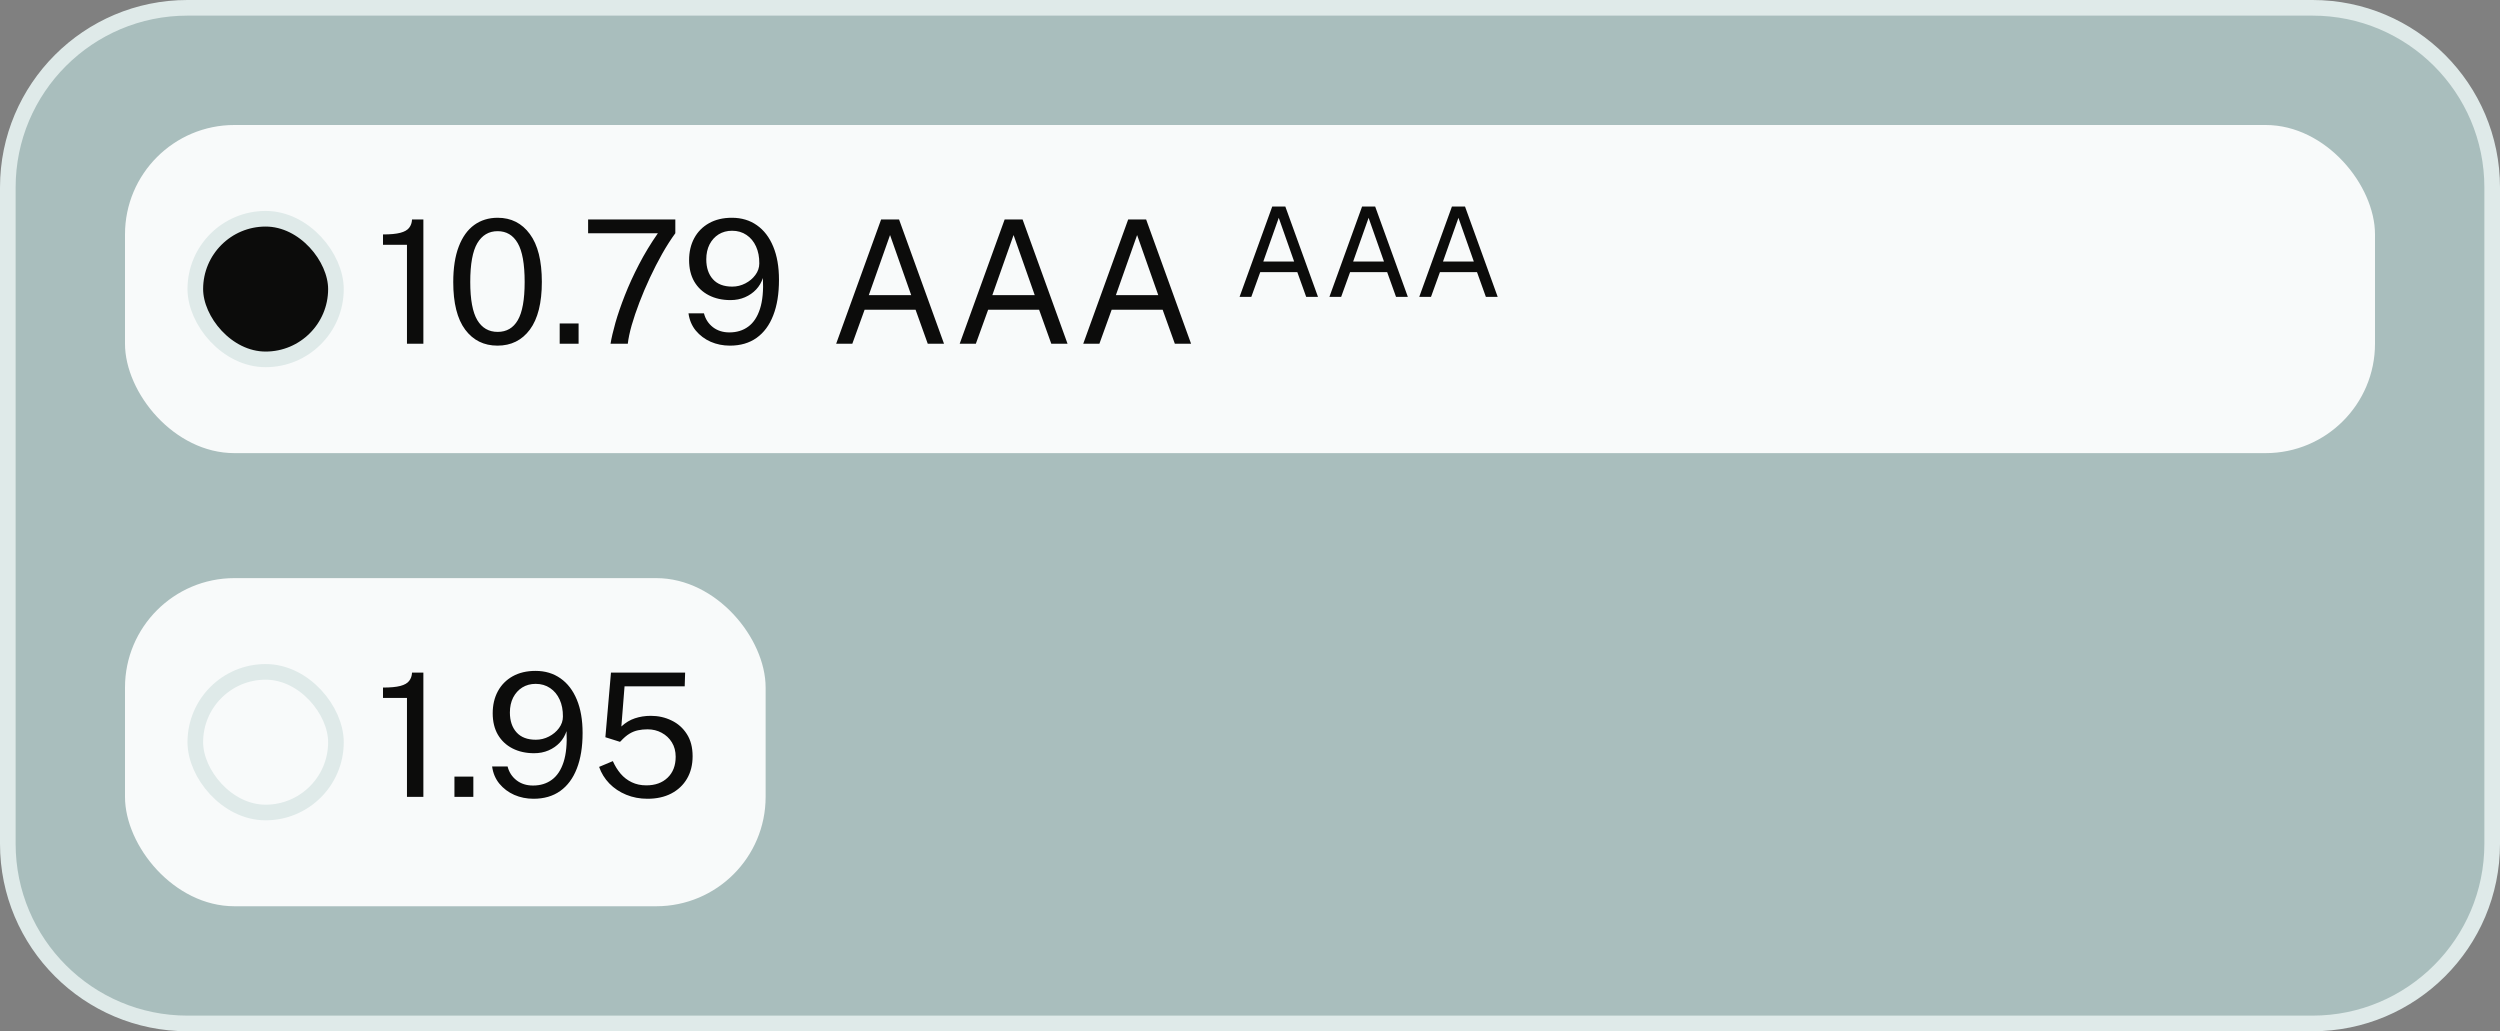
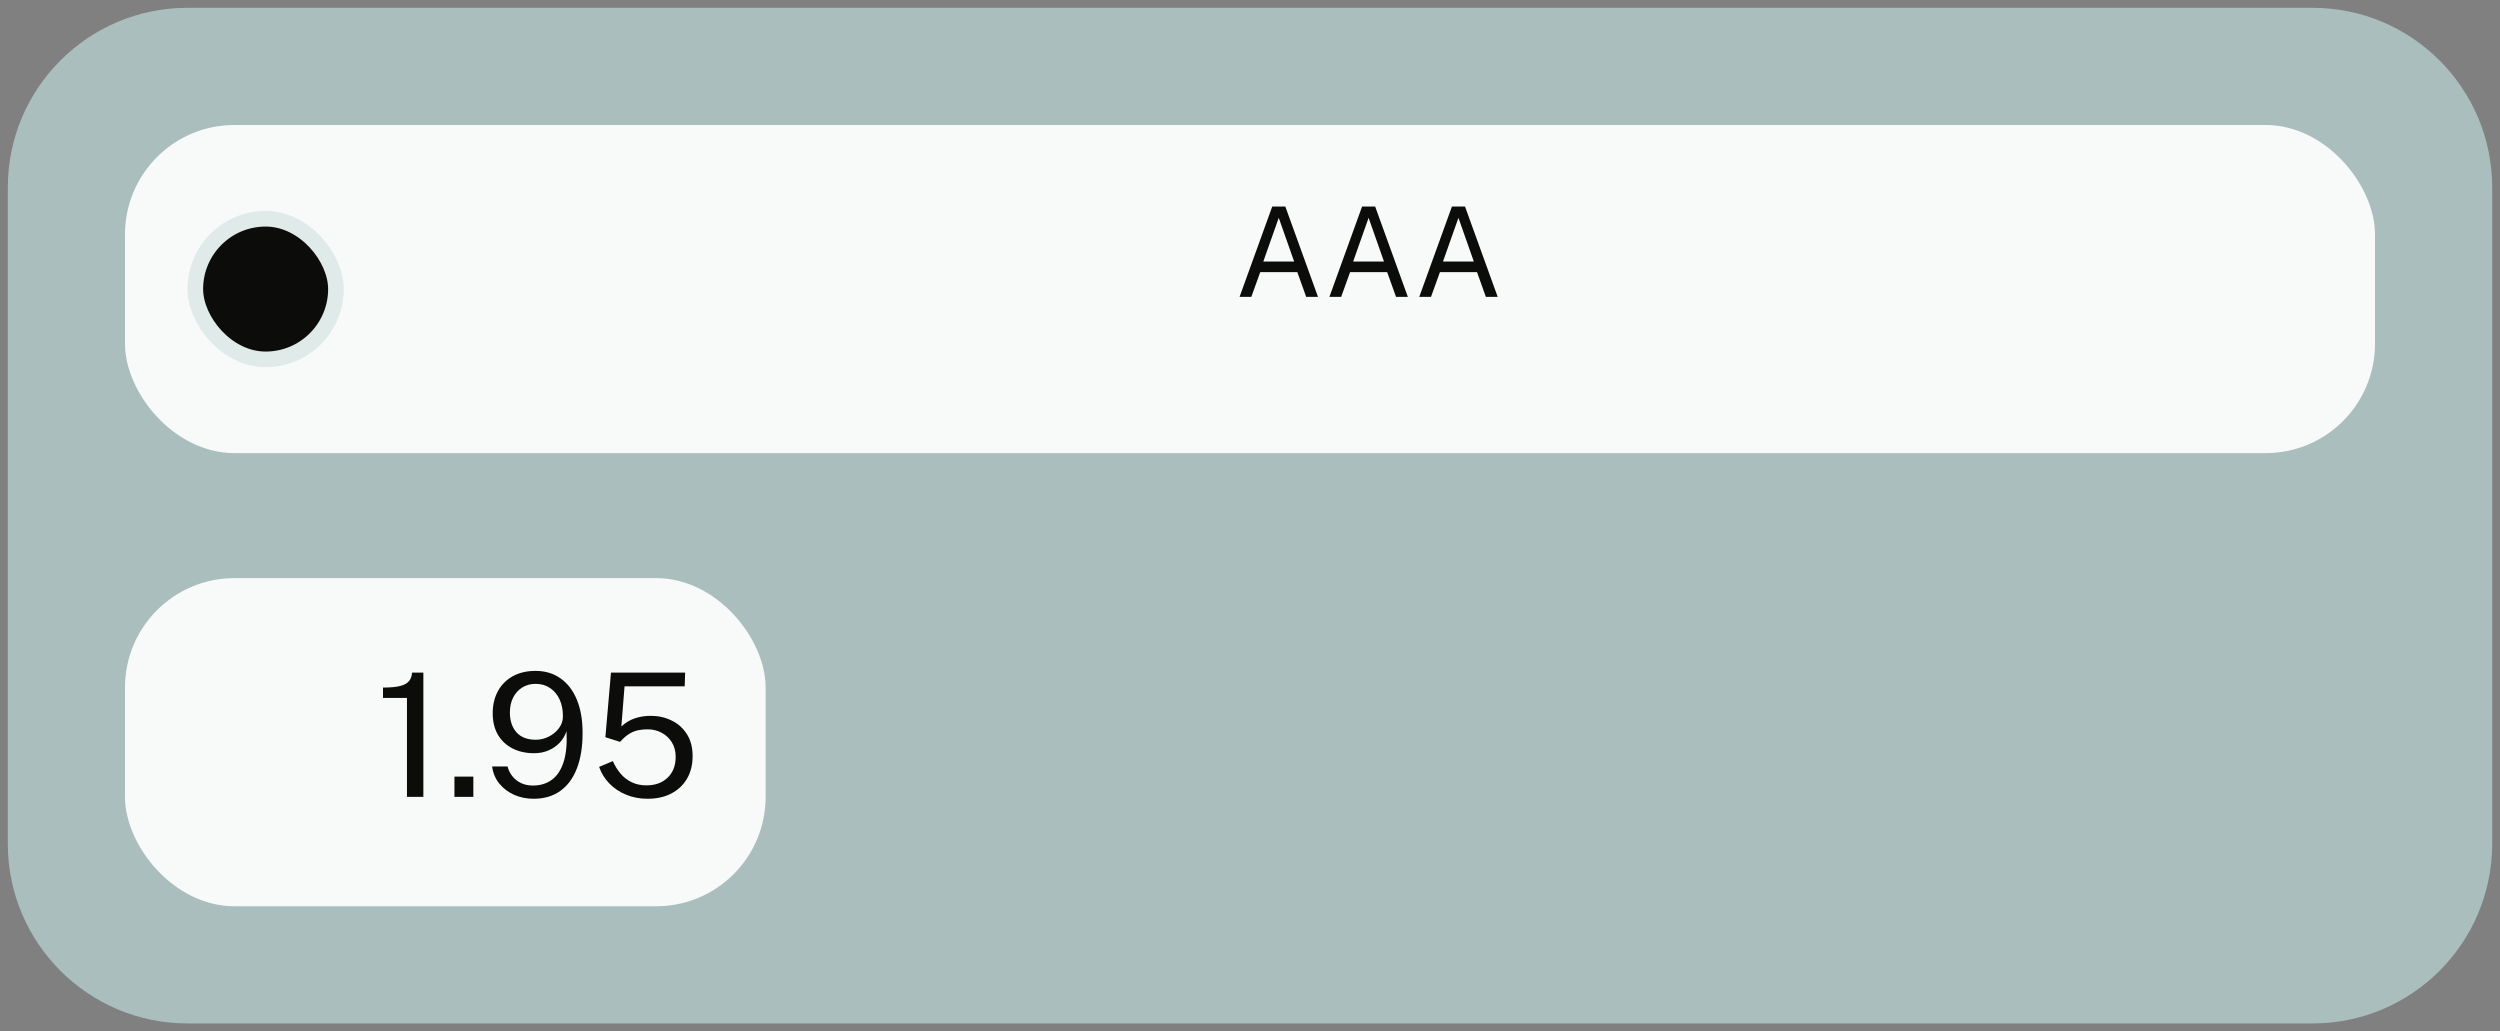
<svg xmlns="http://www.w3.org/2000/svg" width="160" height="66" viewBox="0 0 160 66" fill="none">
  <rect x="0" y="0" width="160" height="66" fill="#808080" stroke="none" />
-   <path d="M12 0.5H148C154.351 0.5 159.5 5.649 159.5 12V54C159.5 60.351 154.351 65.5 148 65.5H12C5.649 65.5 0.5 60.351 0.5 54V12C0.5 5.649 5.649 0.5 12 0.5Z" fill="#A9BEBD" />
-   <path d="M12 0.5H148C154.351 0.5 159.5 5.649 159.5 12V54C159.5 60.351 154.351 65.5 148 65.5H12C5.649 65.5 0.5 60.351 0.5 54V12C0.5 5.649 5.649 0.5 12 0.5Z" stroke="#DFEAE9" />
+   <path d="M12 0.5H148C154.351 0.5 159.5 5.649 159.5 12V54C159.5 60.351 154.351 65.5 148 65.5H12C5.649 65.5 0.5 60.351 0.5 54V12C0.5 5.649 5.649 0.5 12 0.5" fill="#A9BEBD" />
  <rect x="8" y="8" width="144" height="21" rx="7" fill="#F8FAFA" />
  <rect x="12.5" y="14" width="9" height="9" rx="4.5" fill="#0C0C0B" />
  <rect x="12.5" y="14" width="9" height="9" rx="4.5" stroke="#DFEAE9" />
-   <path d="M26.046 22V15.669H24.512V15.004C24.988 15.004 25.358 14.969 25.622 14.899C25.887 14.83 26.073 14.723 26.183 14.581C26.297 14.438 26.36 14.26 26.37 14.047H27.096V22H26.046ZM31.84 22.121C30.971 22.121 30.282 21.78 29.772 21.098C29.262 20.412 29.008 19.398 29.008 18.056C29.008 17.151 29.125 16.392 29.36 15.78C29.594 15.167 29.924 14.707 30.349 14.399C30.775 14.091 31.275 13.937 31.851 13.937C32.713 13.937 33.398 14.284 33.908 14.976C34.421 15.666 34.678 16.687 34.678 18.04C34.678 19.386 34.423 20.403 33.913 21.093C33.404 21.778 32.713 22.121 31.84 22.121ZM31.851 21.241C32.419 21.241 32.848 20.992 33.138 20.493C33.431 19.991 33.578 19.175 33.578 18.046C33.578 16.894 33.429 16.066 33.133 15.559C32.839 15.05 32.41 14.795 31.846 14.795C31.285 14.795 30.852 15.052 30.547 15.565C30.247 16.075 30.096 16.901 30.096 18.046C30.096 19.171 30.247 19.985 30.547 20.488C30.848 20.99 31.283 21.241 31.851 21.241ZM35.82 22V20.702H37.03V22H35.82ZM39.074 22C39.133 21.637 39.237 21.188 39.388 20.652C39.541 20.117 39.743 19.532 39.992 18.898C40.242 18.26 40.542 17.602 40.895 16.924C41.246 16.245 41.65 15.58 42.105 14.927H37.639V14.047H43.221V14.927C42.939 15.312 42.658 15.75 42.38 16.241C42.105 16.729 41.842 17.241 41.593 17.776C41.344 18.308 41.12 18.834 40.922 19.355C40.724 19.872 40.559 20.359 40.427 20.817C40.299 21.272 40.216 21.666 40.179 22H39.074ZM46.714 22.121C46.274 22.121 45.863 22.038 45.482 21.873C45.104 21.705 44.787 21.466 44.531 21.159C44.278 20.851 44.122 20.482 44.063 20.053H45.053C45.145 20.416 45.335 20.711 45.625 20.939C45.915 21.162 46.267 21.274 46.681 21.274C47.15 21.274 47.552 21.151 47.886 20.905C48.223 20.66 48.474 20.28 48.639 19.767C48.804 19.254 48.866 18.596 48.826 17.793C48.734 18.071 48.59 18.317 48.392 18.529C48.194 18.738 47.955 18.904 47.677 19.024C47.398 19.145 47.09 19.206 46.753 19.206C46.228 19.206 45.766 19.103 45.367 18.898C44.967 18.693 44.655 18.399 44.432 18.018C44.212 17.637 44.102 17.18 44.102 16.648C44.102 16.117 44.212 15.648 44.432 15.241C44.652 14.834 44.967 14.514 45.378 14.284C45.788 14.053 46.276 13.937 46.841 13.937C47.457 13.937 47.99 14.097 48.441 14.415C48.892 14.731 49.24 15.185 49.486 15.78C49.732 16.37 49.855 17.079 49.855 17.908C49.855 18.799 49.732 19.558 49.486 20.185C49.244 20.812 48.888 21.292 48.419 21.626C47.953 21.956 47.385 22.121 46.714 22.121ZM46.863 18.343C47.156 18.343 47.435 18.275 47.699 18.139C47.963 18.003 48.177 17.824 48.342 17.6C48.511 17.373 48.595 17.125 48.595 16.858C48.599 16.447 48.529 16.086 48.386 15.774C48.243 15.459 48.04 15.213 47.776 15.037C47.512 14.857 47.204 14.768 46.852 14.768C46.529 14.768 46.243 14.845 45.994 14.998C45.748 15.152 45.554 15.367 45.411 15.642C45.271 15.917 45.202 16.236 45.202 16.599C45.202 17.131 45.343 17.554 45.625 17.869C45.907 18.185 46.32 18.343 46.863 18.343ZM53.514 22L56.391 14.047H57.54L60.417 22H59.377L58.596 19.822H55.335L54.548 22H53.514ZM55.604 18.887H58.316L56.963 15.043L55.604 18.887ZM61.42 22L64.297 14.047H65.446L68.323 22H67.283L66.502 19.822H63.241L62.454 22H61.42ZM63.51 18.887H66.222L64.869 15.043L63.51 18.887ZM69.327 22L72.203 14.047H73.353L76.229 22H75.19L74.409 19.822H71.147L70.361 22H69.327ZM71.417 18.887H74.128L72.775 15.043L71.417 18.887Z" fill="#0C0C0B" />
  <path d="M79.332 19L81.424 13.216H82.26L84.352 19H83.596L83.028 17.416H80.656L80.084 19H79.332ZM80.852 16.736H82.824L81.84 13.94L80.852 16.736ZM85.082 19L87.174 13.216H88.01L90.102 19H89.346L88.778 17.416H86.406L85.834 19H85.082ZM86.602 16.736H88.574L87.59 13.94L86.602 16.736ZM90.832 19L92.924 13.216H93.76L95.852 19H95.096L94.528 17.416H92.156L91.584 19H90.832ZM92.352 16.736H94.324L93.34 13.94L92.352 16.736Z" fill="#0C0C0B" />
  <rect x="8" y="37" width="41" height="21" rx="7" fill="#F8FAFA" />
-   <rect x="12.5" y="43" width="9" height="9" rx="4.5" fill="#F8FAFA" />
-   <rect x="12.5" y="43" width="9" height="9" rx="4.5" stroke="#DFEAE9" />
  <path d="M26.046 51V44.669H24.512V44.004C24.988 44.004 25.358 43.969 25.622 43.9C25.887 43.83 26.073 43.724 26.183 43.581C26.297 43.438 26.36 43.26 26.37 43.047H27.096V51H26.046ZM29.084 51V49.702H30.294V51H29.084ZM34.146 51.121C33.706 51.121 33.295 51.038 32.914 50.873C32.536 50.705 32.219 50.467 31.962 50.158C31.709 49.85 31.553 49.482 31.495 49.053H32.485C32.576 49.416 32.767 49.711 33.057 49.938C33.346 50.162 33.698 50.274 34.113 50.274C34.582 50.274 34.983 50.151 35.317 49.906C35.654 49.66 35.906 49.28 36.071 48.767C36.236 48.254 36.298 47.596 36.258 46.792C36.166 47.071 36.021 47.317 35.823 47.529C35.625 47.739 35.387 47.904 35.108 48.025C34.83 48.145 34.522 48.206 34.184 48.206C33.66 48.206 33.198 48.103 32.798 47.898C32.398 47.693 32.087 47.399 31.863 47.018C31.643 46.637 31.533 46.18 31.533 45.648C31.533 45.117 31.643 44.648 31.863 44.24C32.083 43.834 32.398 43.514 32.809 43.283C33.22 43.053 33.708 42.937 34.272 42.937C34.888 42.937 35.422 43.096 35.873 43.416C36.324 43.731 36.672 44.185 36.918 44.779C37.163 45.37 37.286 46.079 37.286 46.908C37.286 47.799 37.163 48.558 36.918 49.185C36.676 49.812 36.32 50.292 35.851 50.626C35.385 50.956 34.817 51.121 34.146 51.121ZM34.294 47.343C34.587 47.343 34.866 47.275 35.13 47.139C35.394 47.003 35.609 46.824 35.774 46.6C35.942 46.373 36.027 46.125 36.027 45.858C36.03 45.447 35.961 45.086 35.818 44.774C35.675 44.459 35.471 44.213 35.207 44.037C34.943 43.857 34.635 43.767 34.283 43.767C33.961 43.767 33.675 43.844 33.425 43.998C33.179 44.153 32.985 44.367 32.842 44.642C32.703 44.917 32.633 45.236 32.633 45.599C32.633 46.131 32.774 46.554 33.057 46.87C33.339 47.185 33.752 47.343 34.294 47.343ZM41.439 51.121C40.948 51.121 40.493 51.035 40.075 50.862C39.657 50.69 39.298 50.45 38.997 50.142C38.7 49.834 38.482 49.48 38.343 49.081L39.222 48.712C39.355 49.013 39.52 49.28 39.718 49.515C39.919 49.75 40.157 49.933 40.432 50.065C40.708 50.197 41.019 50.263 41.367 50.263C41.932 50.263 42.385 50.1 42.726 49.773C43.071 49.444 43.243 48.996 43.243 48.431C43.243 48.08 43.162 47.773 43.001 47.513C42.84 47.249 42.621 47.044 42.346 46.897C42.075 46.75 41.775 46.677 41.444 46.677C41.228 46.677 41.026 46.697 40.84 46.737C40.653 46.774 40.467 46.847 40.284 46.958C40.101 47.068 39.908 47.234 39.706 47.458C39.684 47.469 39.668 47.474 39.657 47.474C39.646 47.471 39.628 47.464 39.602 47.453L38.744 47.183L39.102 43.047H43.848L43.821 43.927H39.971L39.767 46.495C40.031 46.25 40.319 46.076 40.63 45.973C40.946 45.867 41.287 45.813 41.654 45.813C42.134 45.813 42.576 45.913 42.979 46.111C43.386 46.305 43.712 46.594 43.958 46.98C44.204 47.361 44.327 47.834 44.327 48.398C44.327 48.949 44.207 49.427 43.969 49.834C43.731 50.241 43.395 50.558 42.962 50.785C42.53 51.009 42.022 51.121 41.439 51.121Z" fill="#0C0C0B" />
</svg>